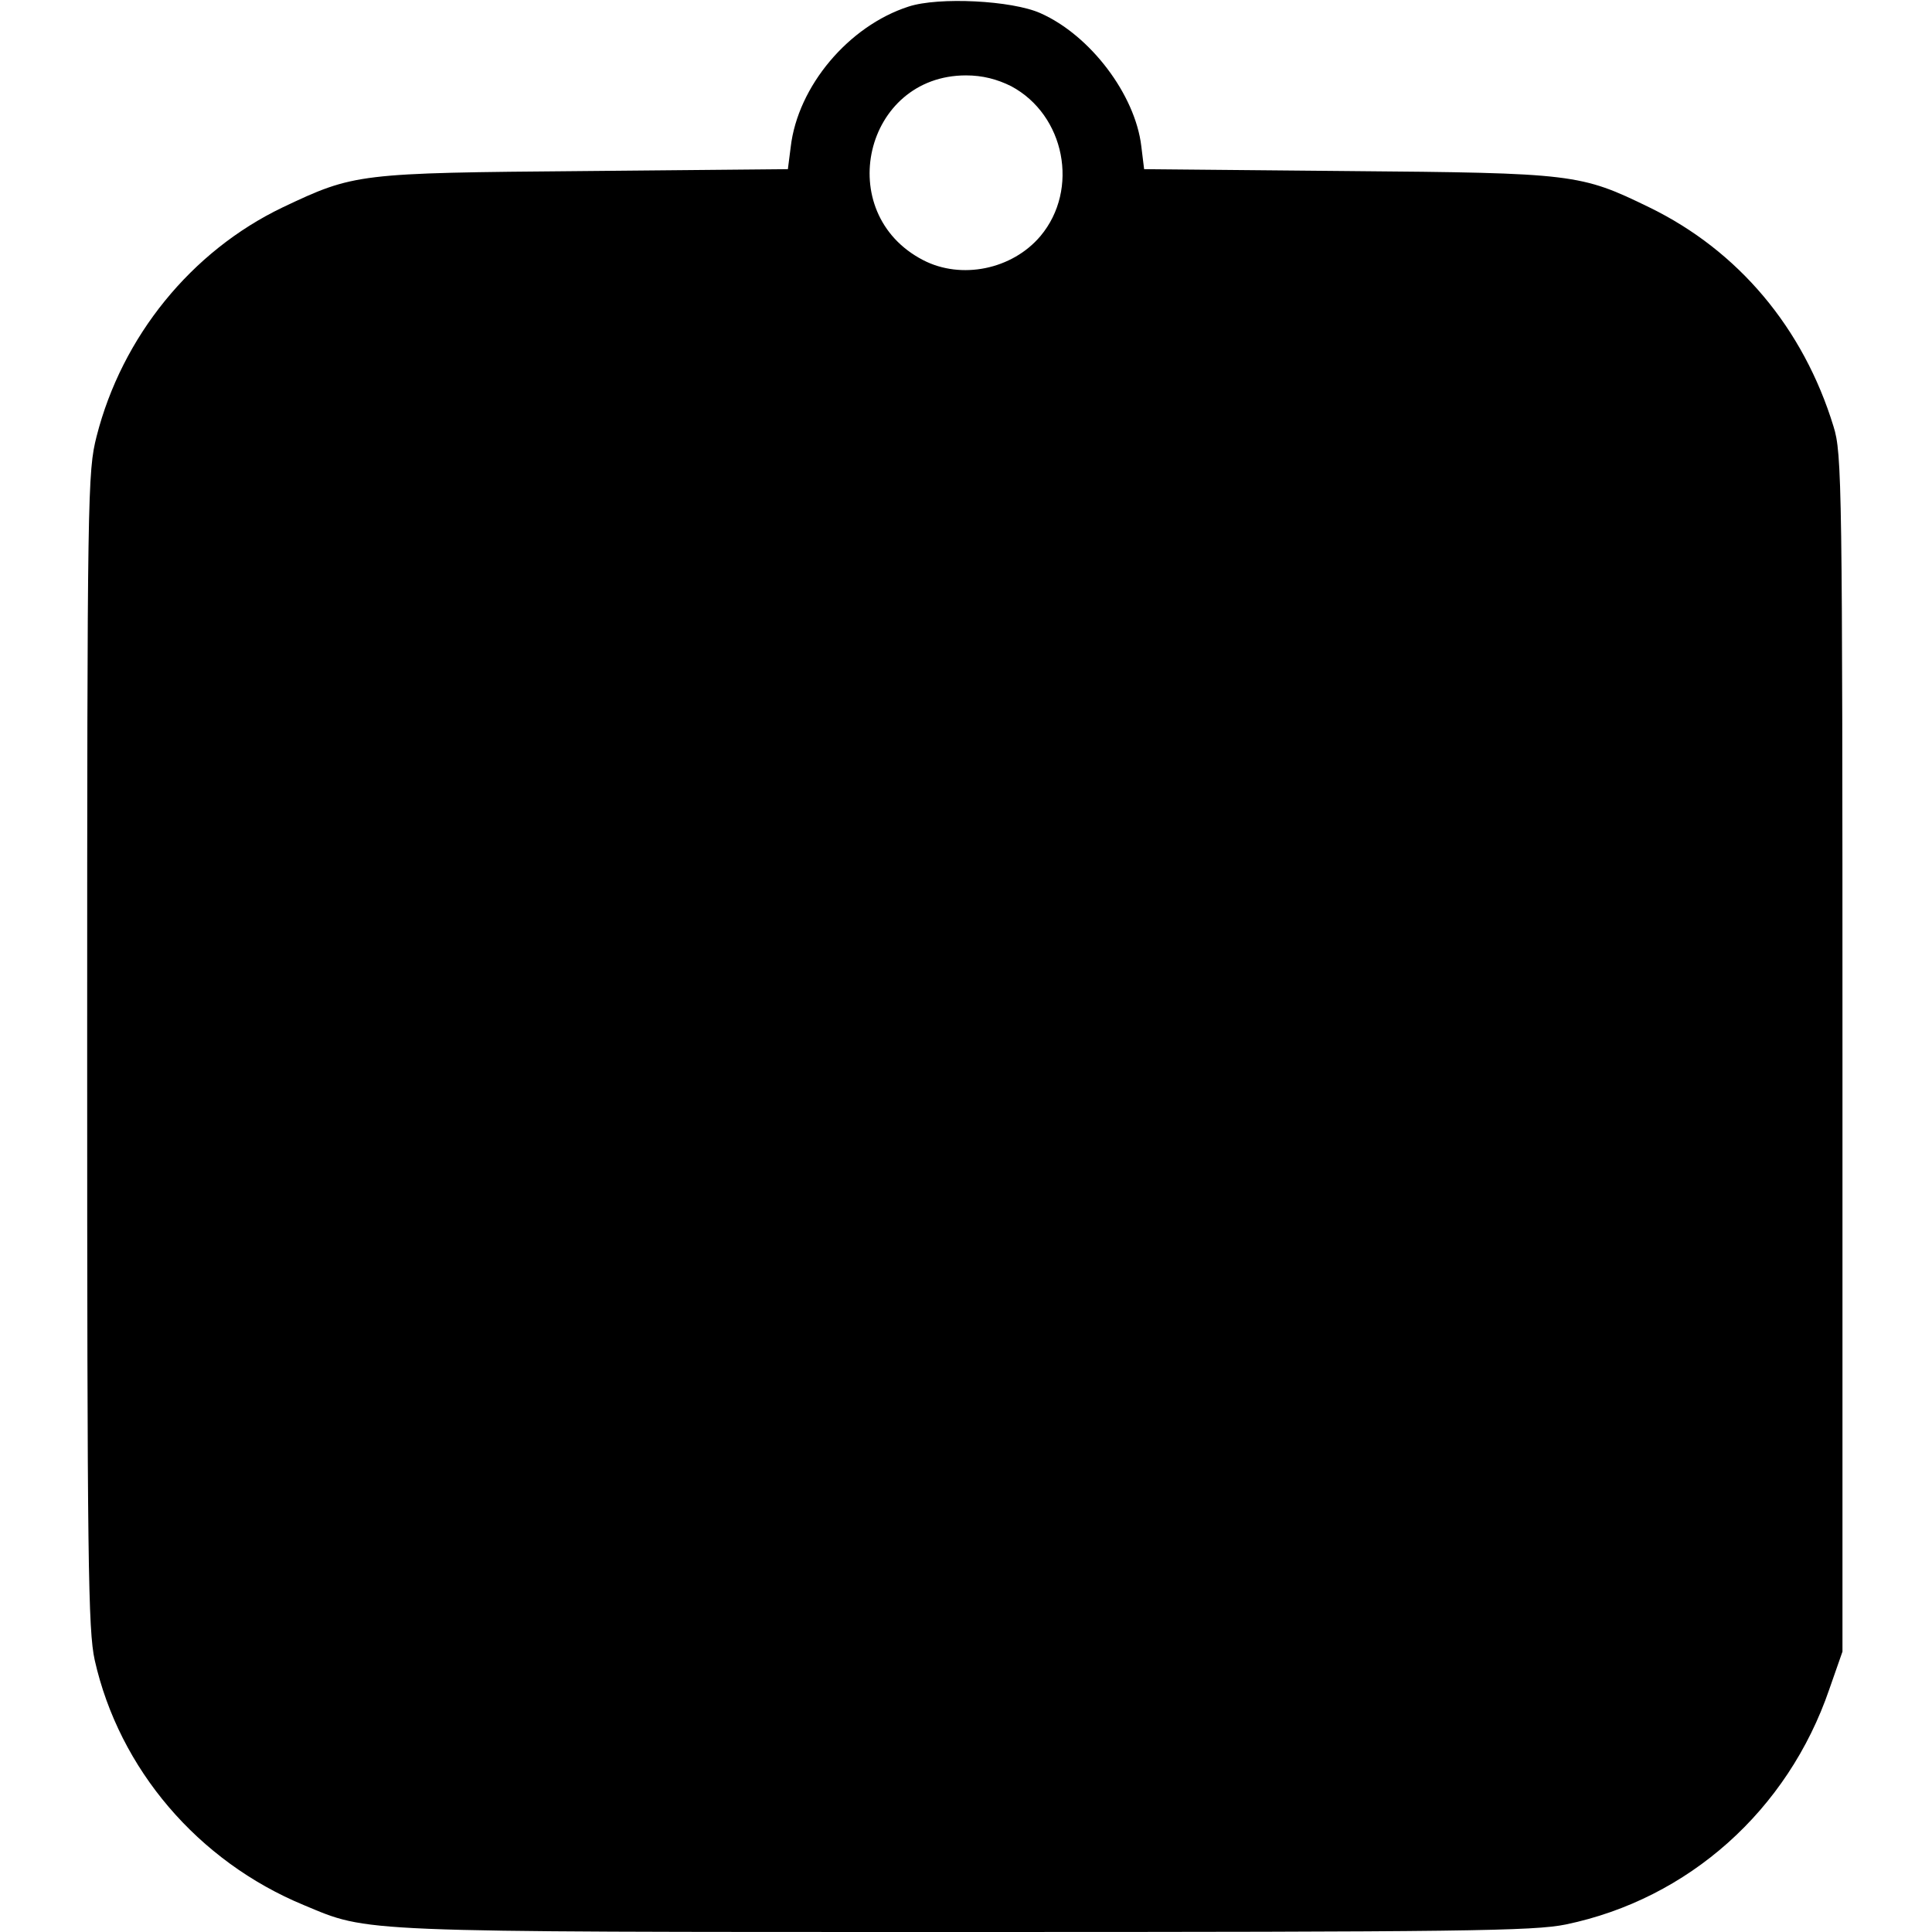
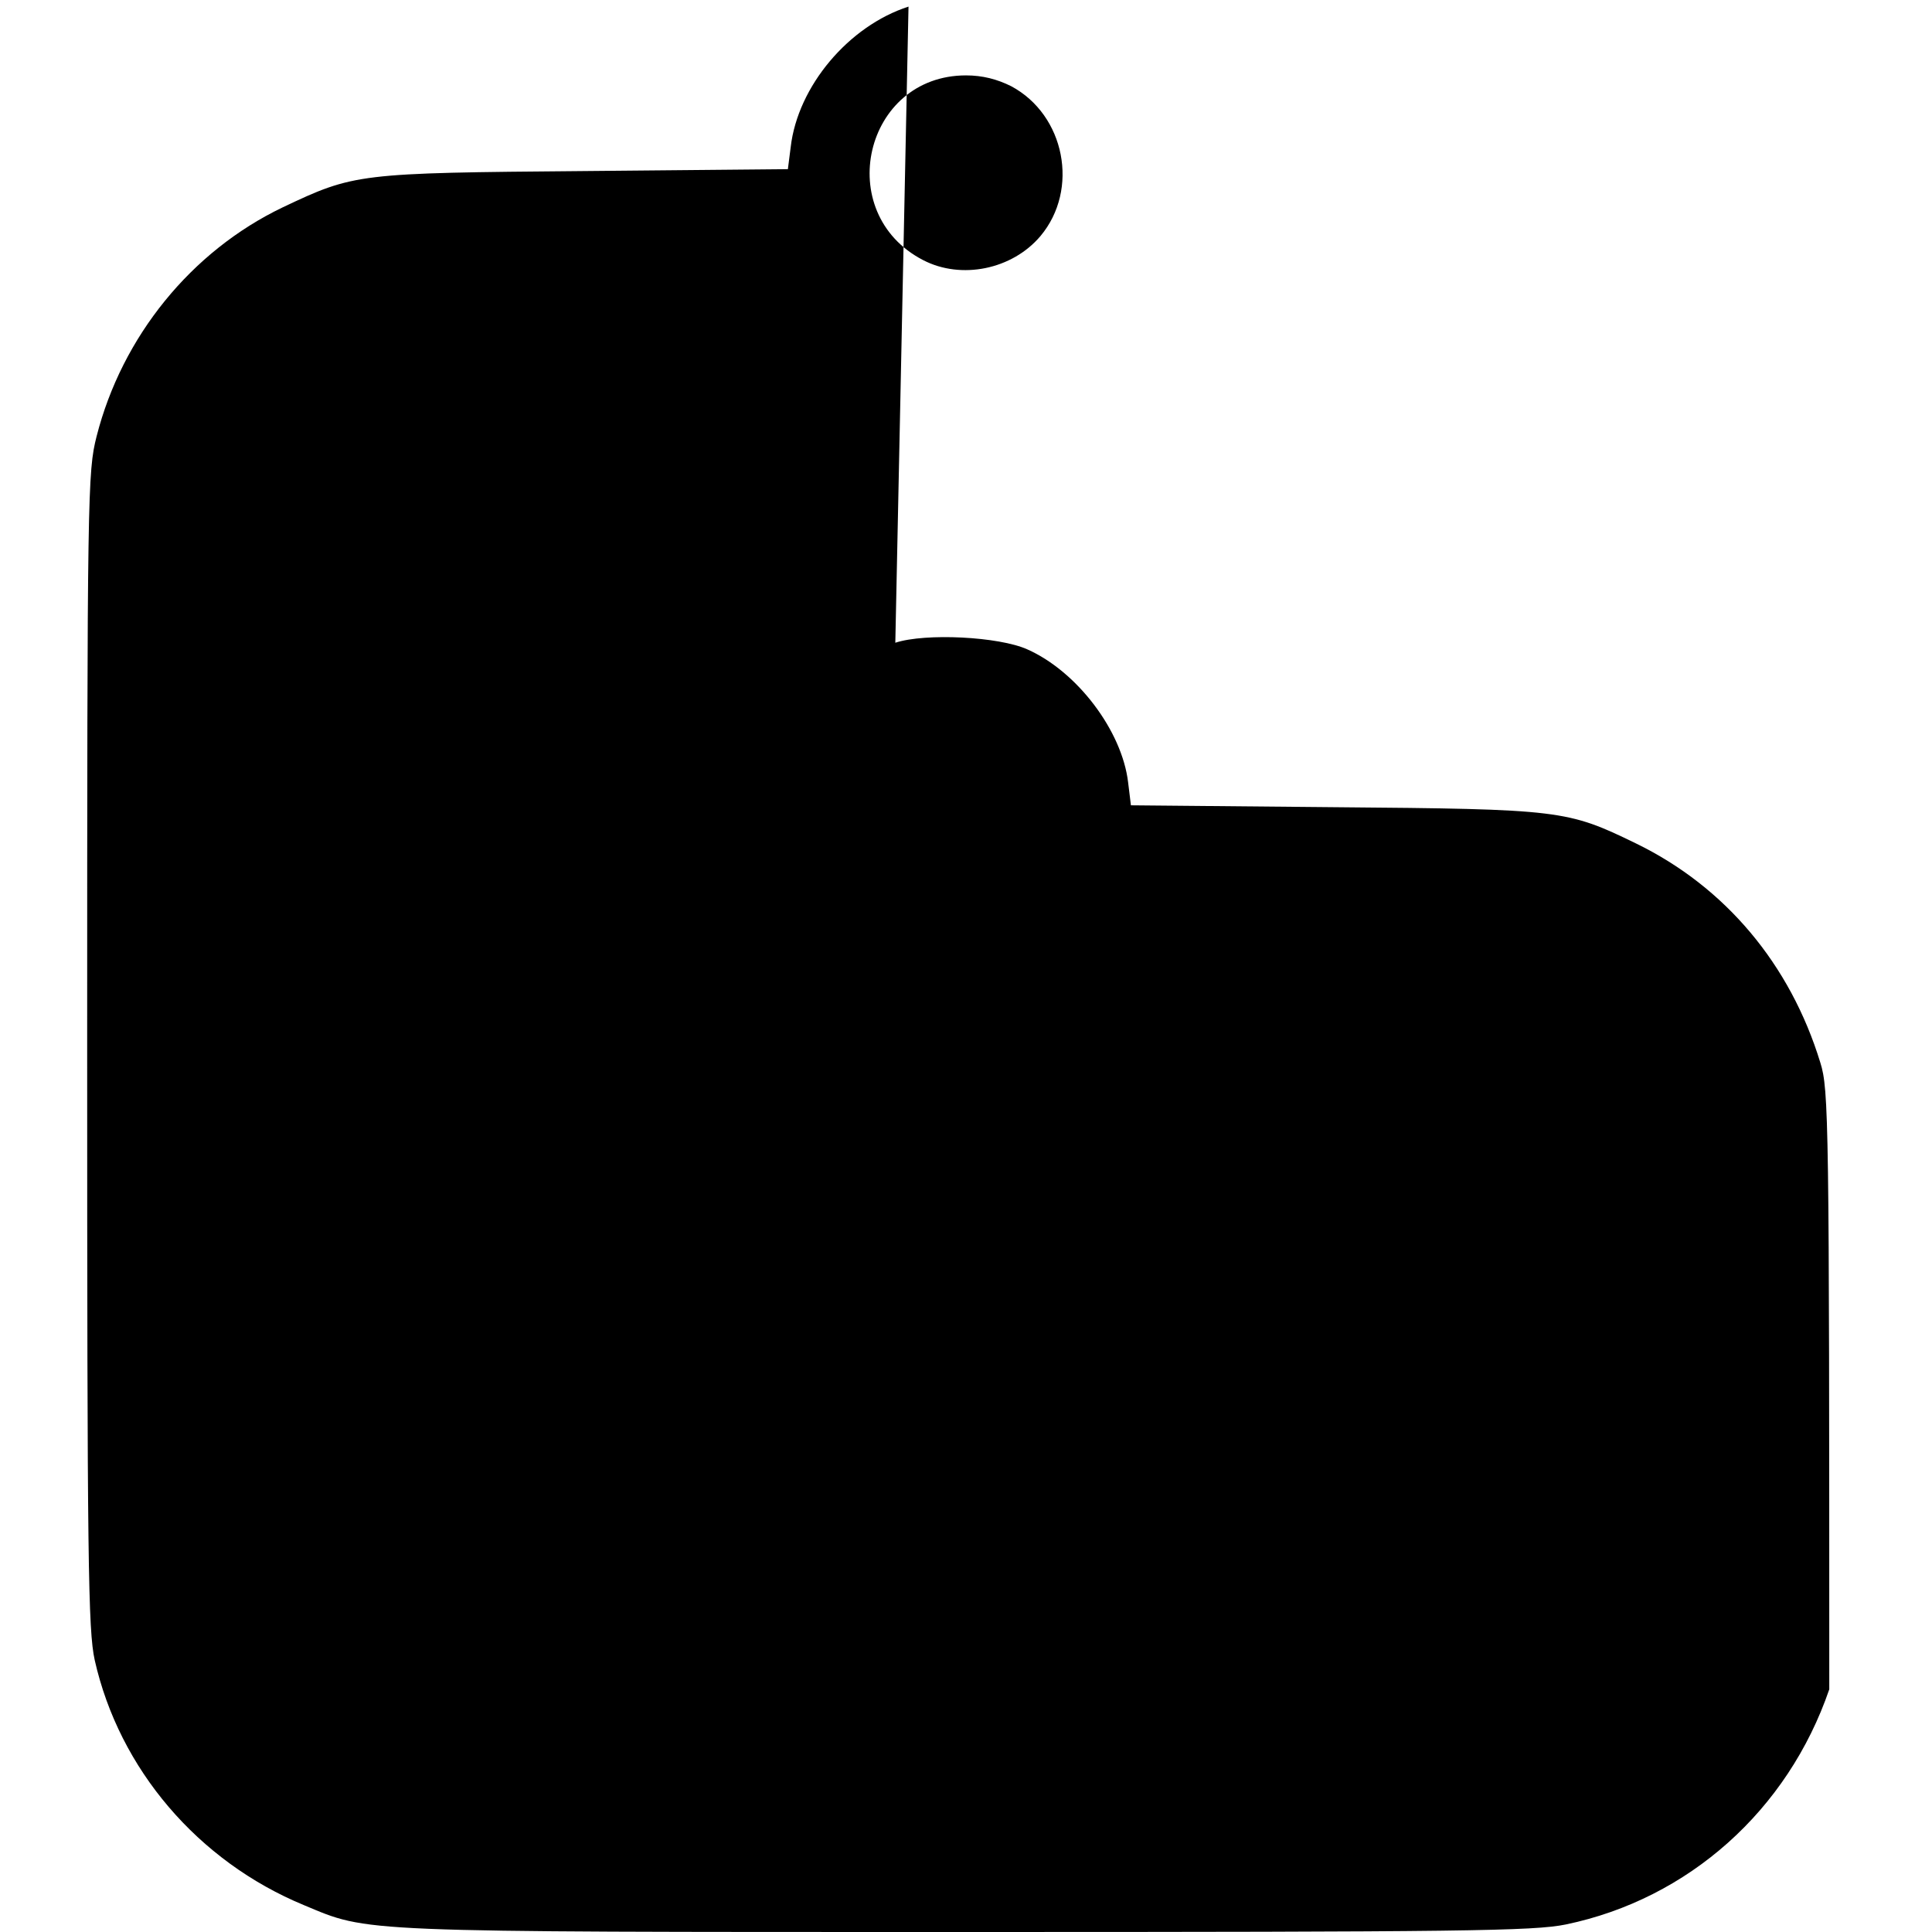
<svg xmlns="http://www.w3.org/2000/svg" version="1.0" width="100mm" height="100mm" viewBox="0 0 373 410" preserveAspectRatio="xMidYMid meet">
  <g transform="translate(0,410) scale(0.1,-0.1)" fill="#000000" stroke="none">
-     <path d="M1743 4086 c-127 -41 -235 -169 -250 -298 l-6 -47 -431 -4 c-482 -4 -489 -5 -641 -77 -194 -93 -341 -274 -395 -486 -19 -75 -20 -116 -20 -1301 0 -1093 2 -1232 16 -1296 52 -231 219 -427 444 -520 139 -58 100 -57 1403 -57 1057 0 1207 2 1275 16 260 54 471 242 559 499 l28 80 0 1270 c0 1208 -1 1273 -19 1330 -64 209 -202 373 -391 465 -146 71 -159 73 -641 77 l-431 4 -6 49 c-13 109 -108 235 -214 282 -60 27 -216 35 -280 14z m218 -169 c114 -61 145 -219 62 -318 -60 -71 -168 -93 -249 -51 -193 100 -125 392 91 392 35 0 66 -8 96 -23z" />
+     <path d="M1743 4086 c-127 -41 -235 -169 -250 -298 l-6 -47 -431 -4 c-482 -4 -489 -5 -641 -77 -194 -93 -341 -274 -395 -486 -19 -75 -20 -116 -20 -1301 0 -1093 2 -1232 16 -1296 52 -231 219 -427 444 -520 139 -58 100 -57 1403 -57 1057 0 1207 2 1275 16 260 54 471 242 559 499 c0 1208 -1 1273 -19 1330 -64 209 -202 373 -391 465 -146 71 -159 73 -641 77 l-431 4 -6 49 c-13 109 -108 235 -214 282 -60 27 -216 35 -280 14z m218 -169 c114 -61 145 -219 62 -318 -60 -71 -168 -93 -249 -51 -193 100 -125 392 91 392 35 0 66 -8 96 -23z" />
  </g>
</svg>